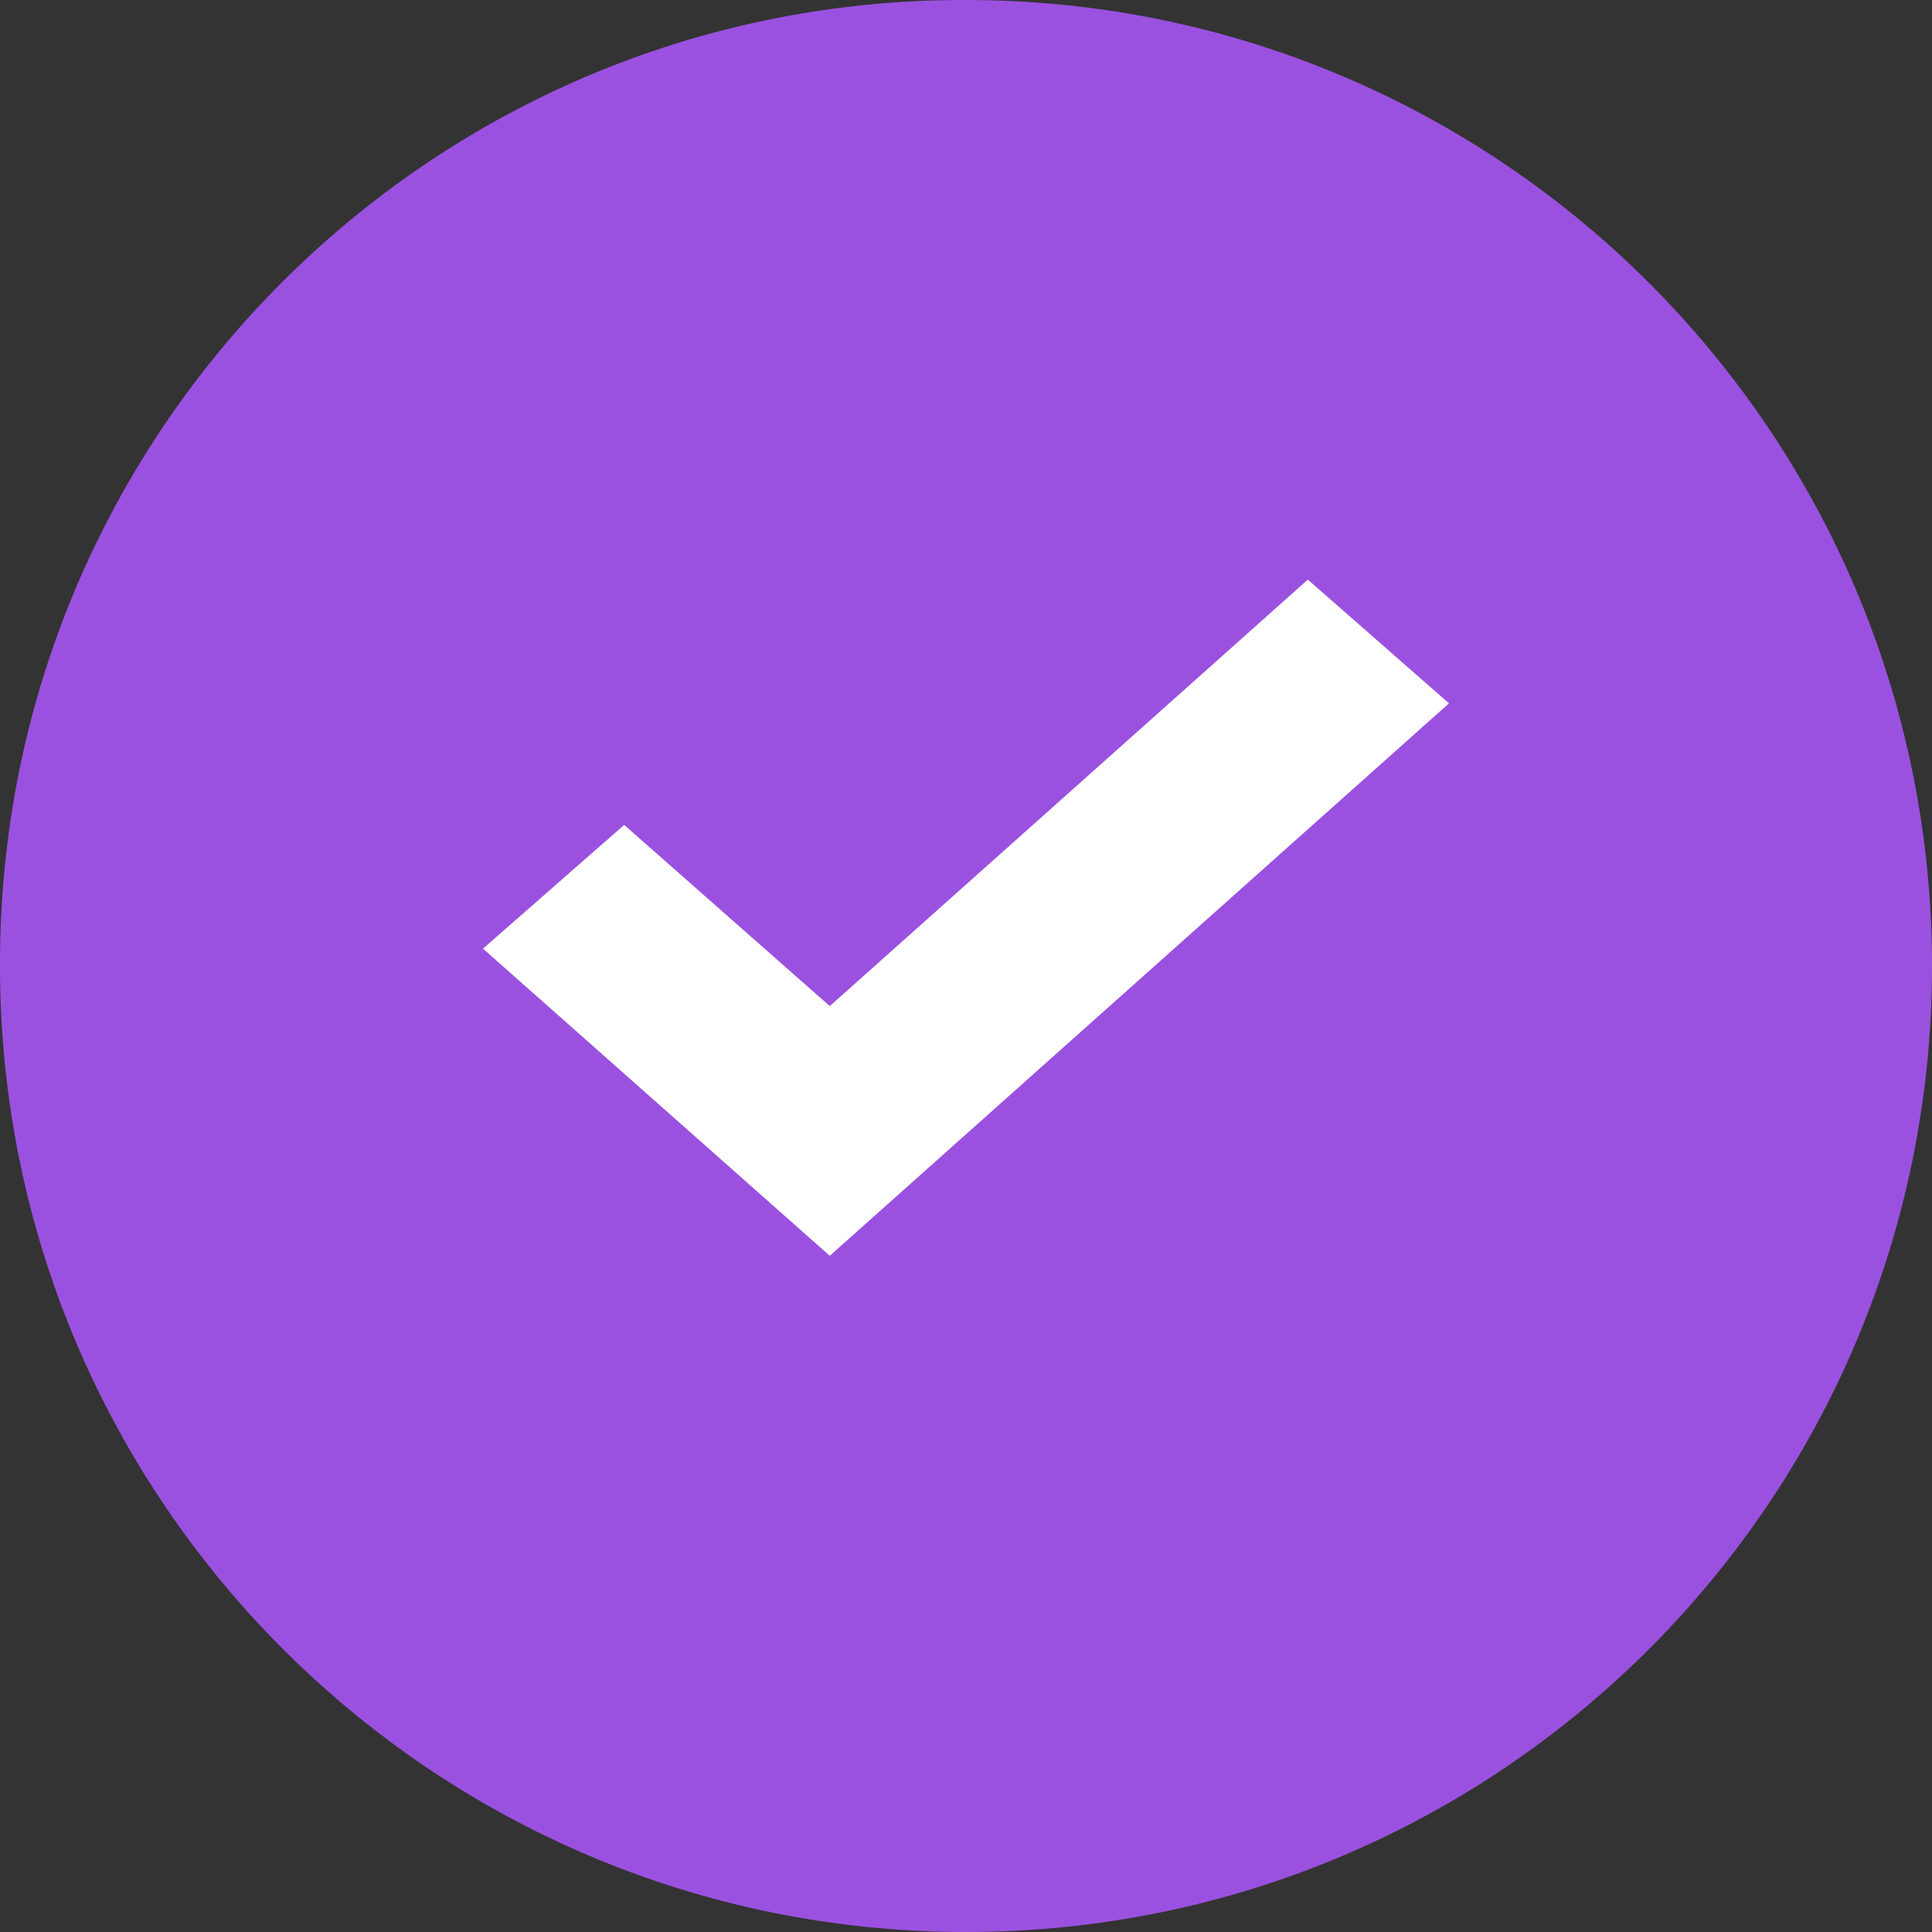
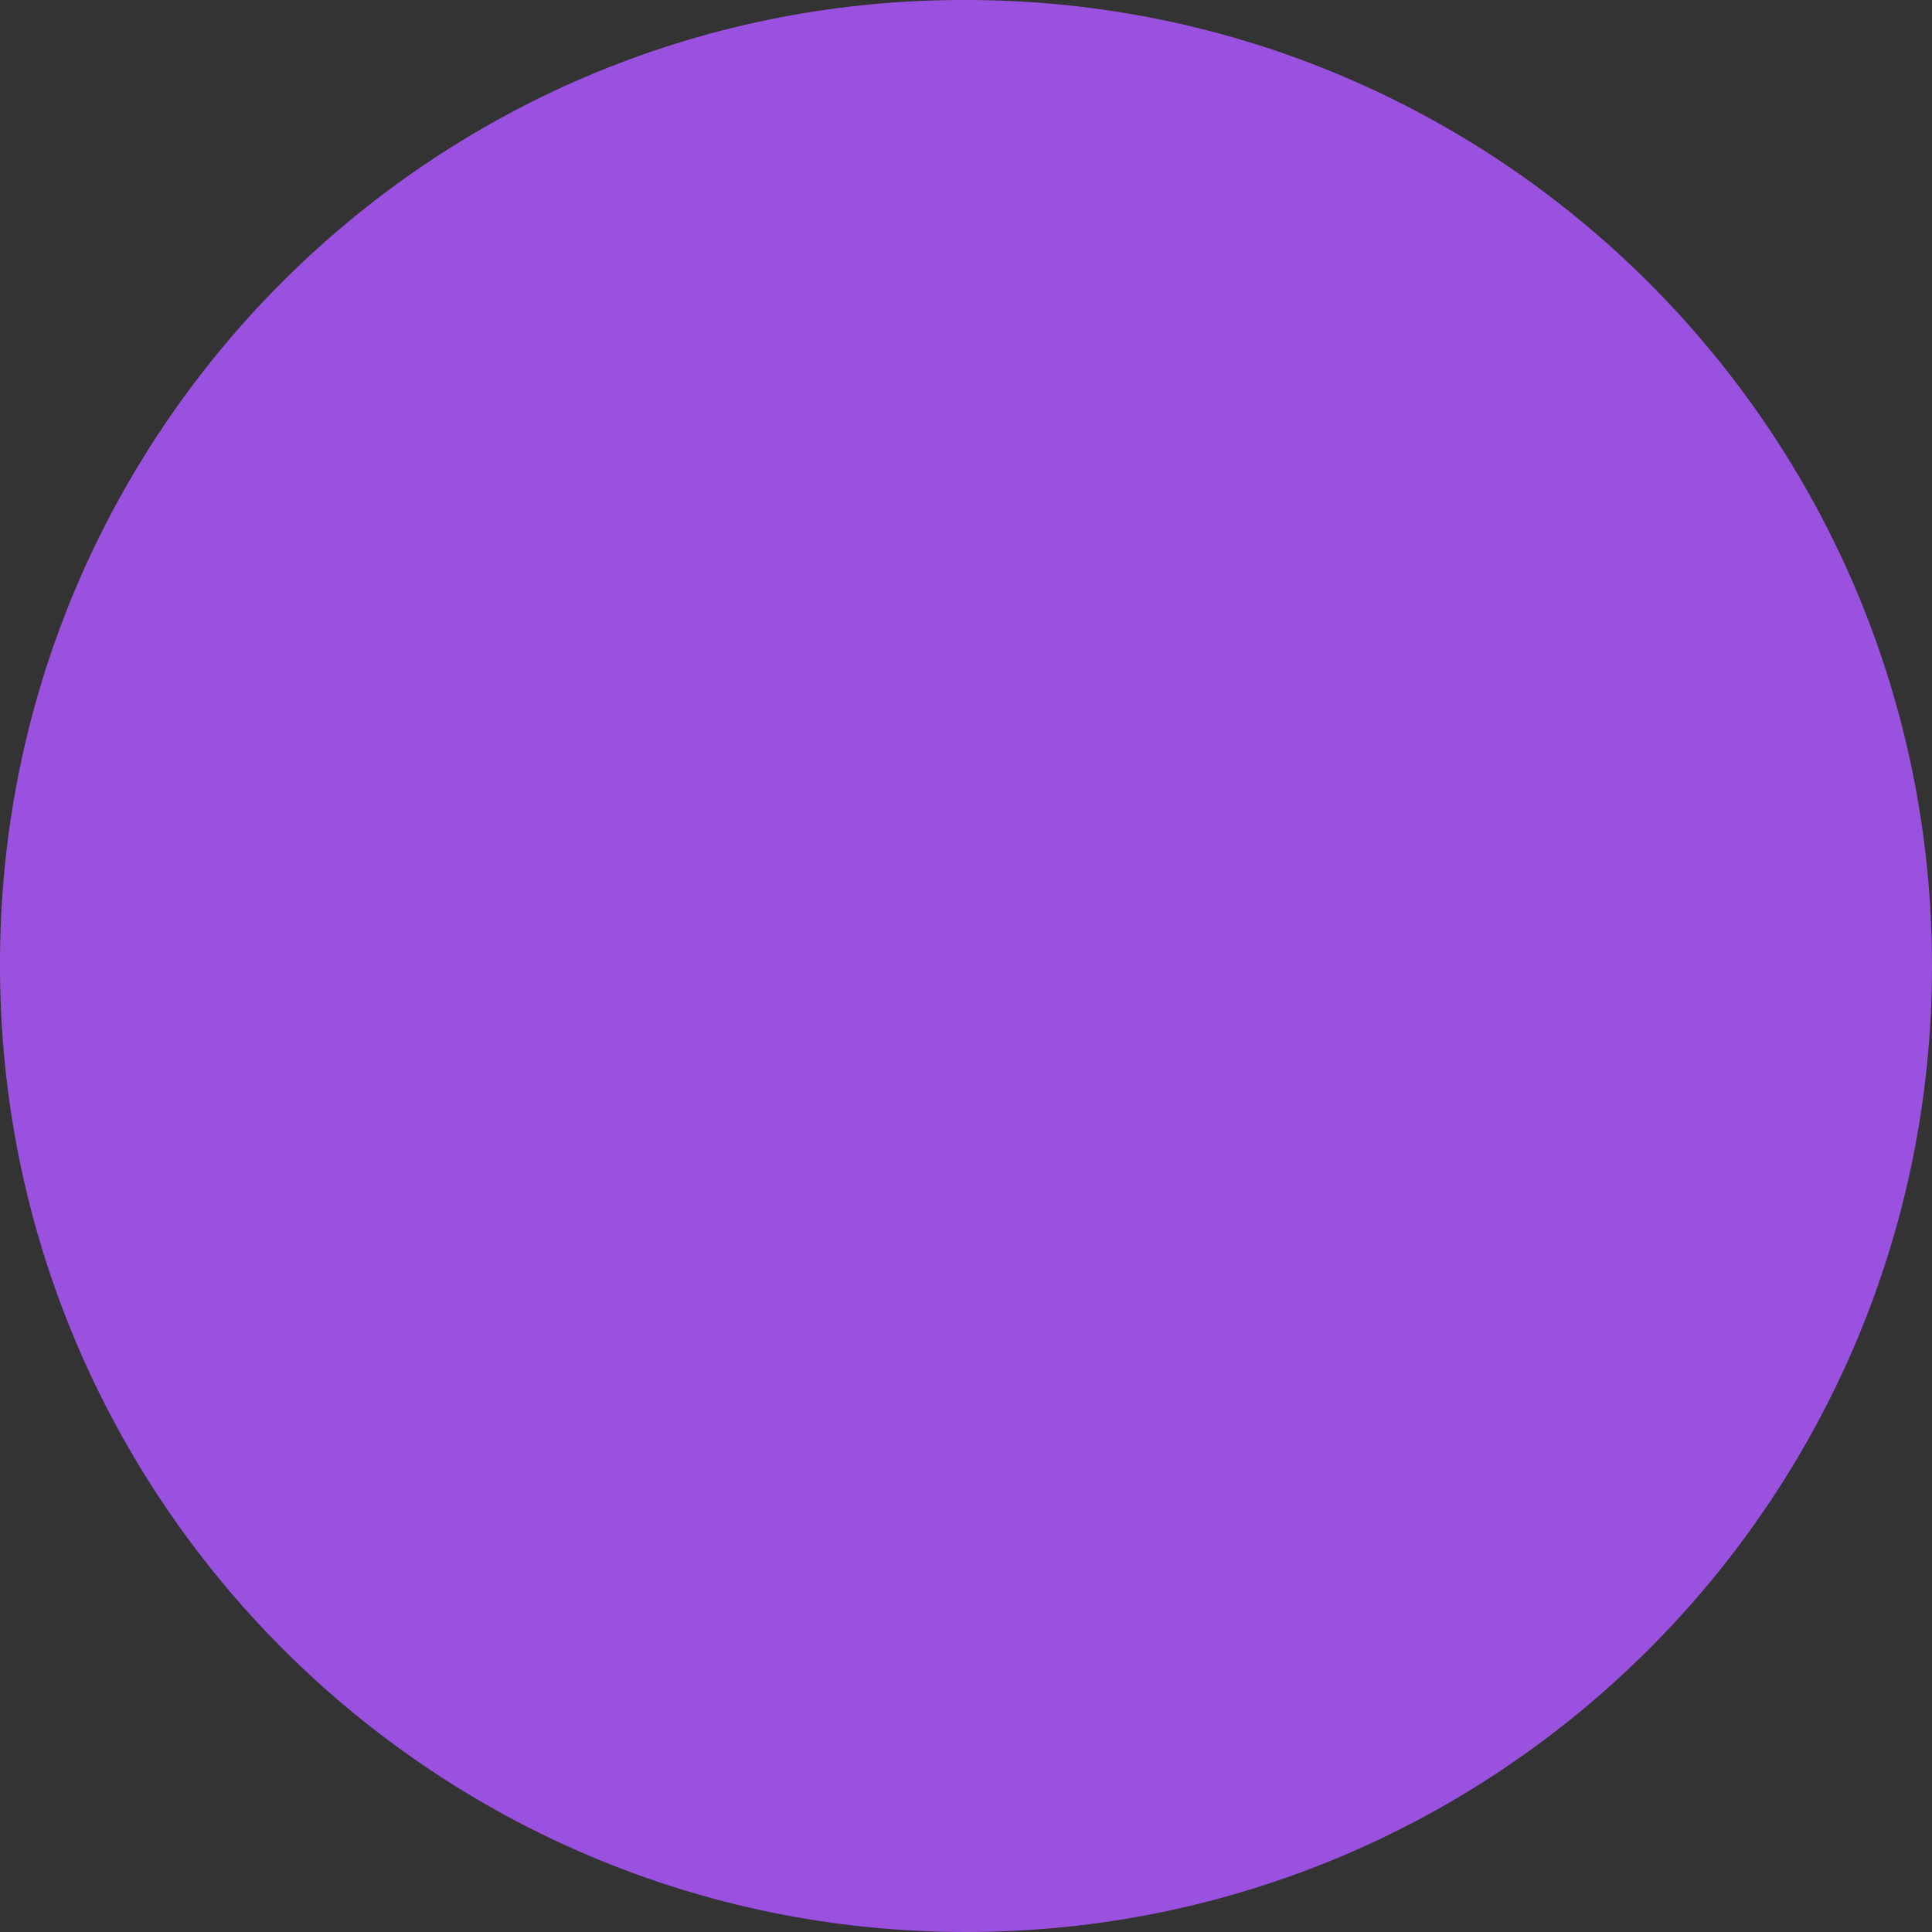
<svg xmlns="http://www.w3.org/2000/svg" width="80" height="80" viewBox="0 0 80 80" fill="none">
  <rect x="0" y="0" width="80" height="80" fill="#333333" stroke="none" />
  <path d="M40 0C62.091 0 80 17.909 80 40C80 62.091 62.091 80 40 80C17.909 80 0 62.091 0 40C-0.063 17.971 17.744 0.063 39.772 0C39.848 -5.43767e-05 39.924 -5.43767e-05 40 0Z" fill="#9B51E0" />
-   <path d="M60 29.124L34.359 52L20 39.281L25.846 34.157L34.359 41.66L54.154 24L60 29.124Z" fill="white" />
</svg>